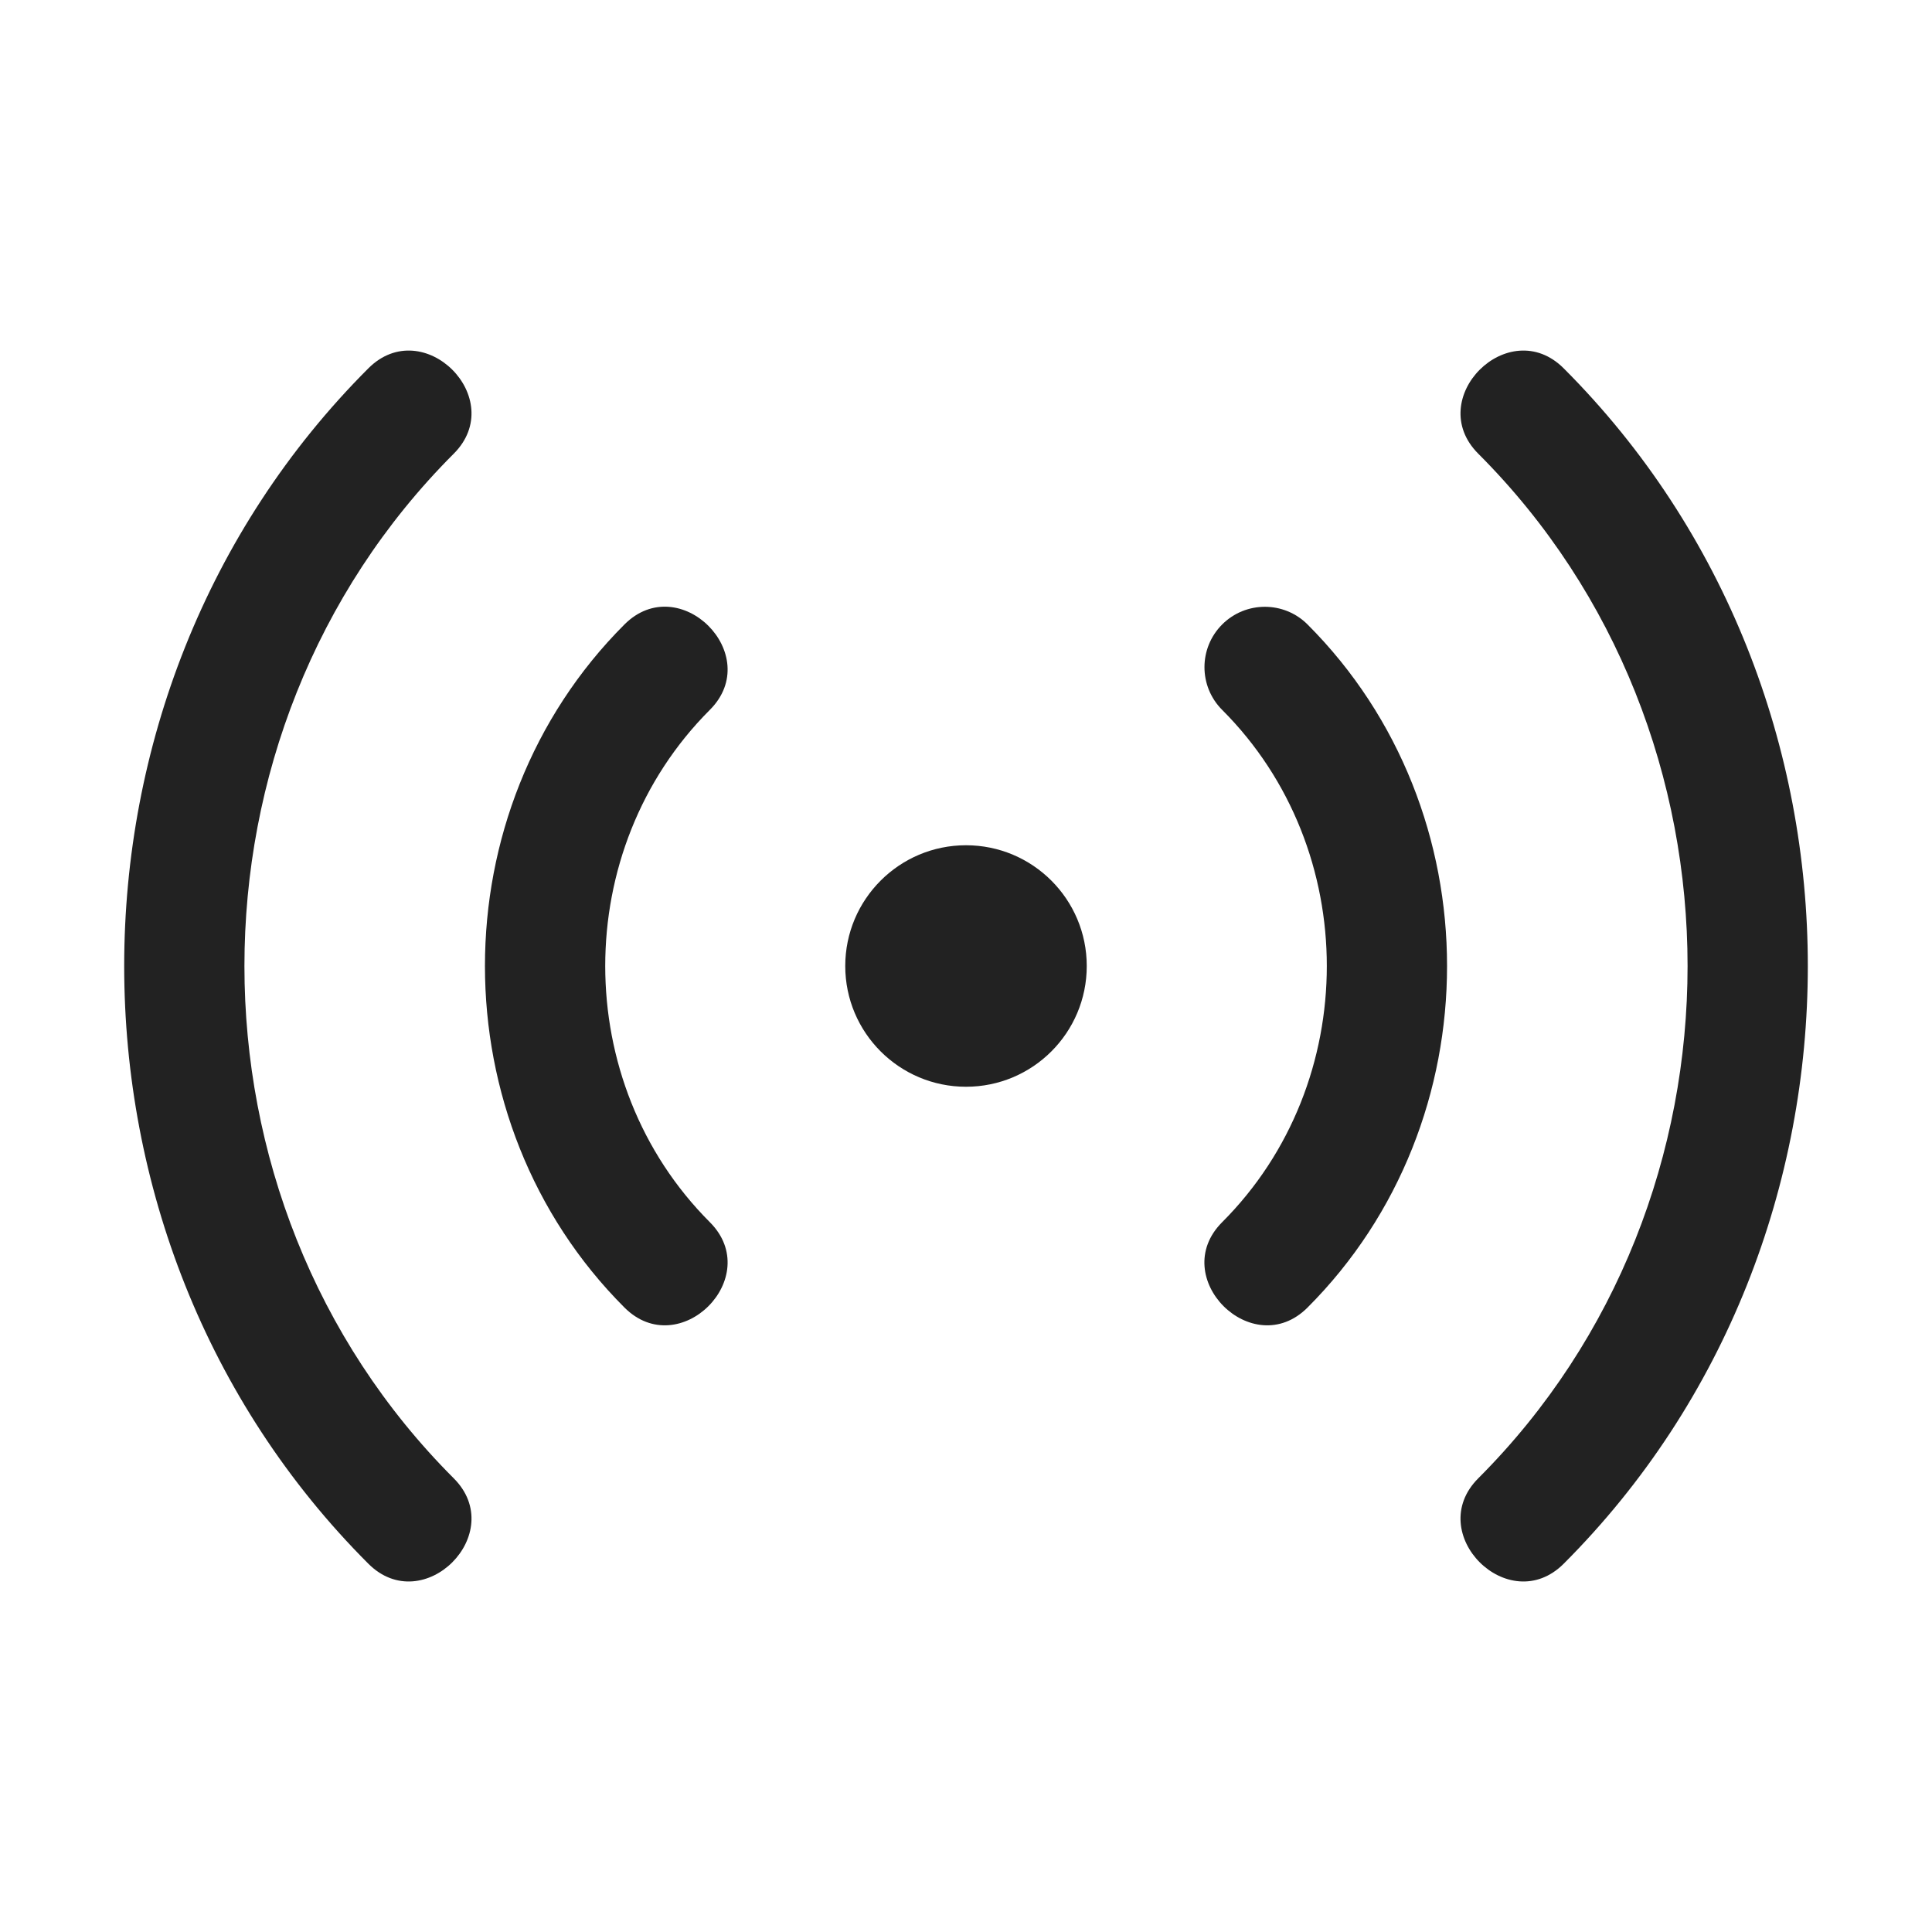
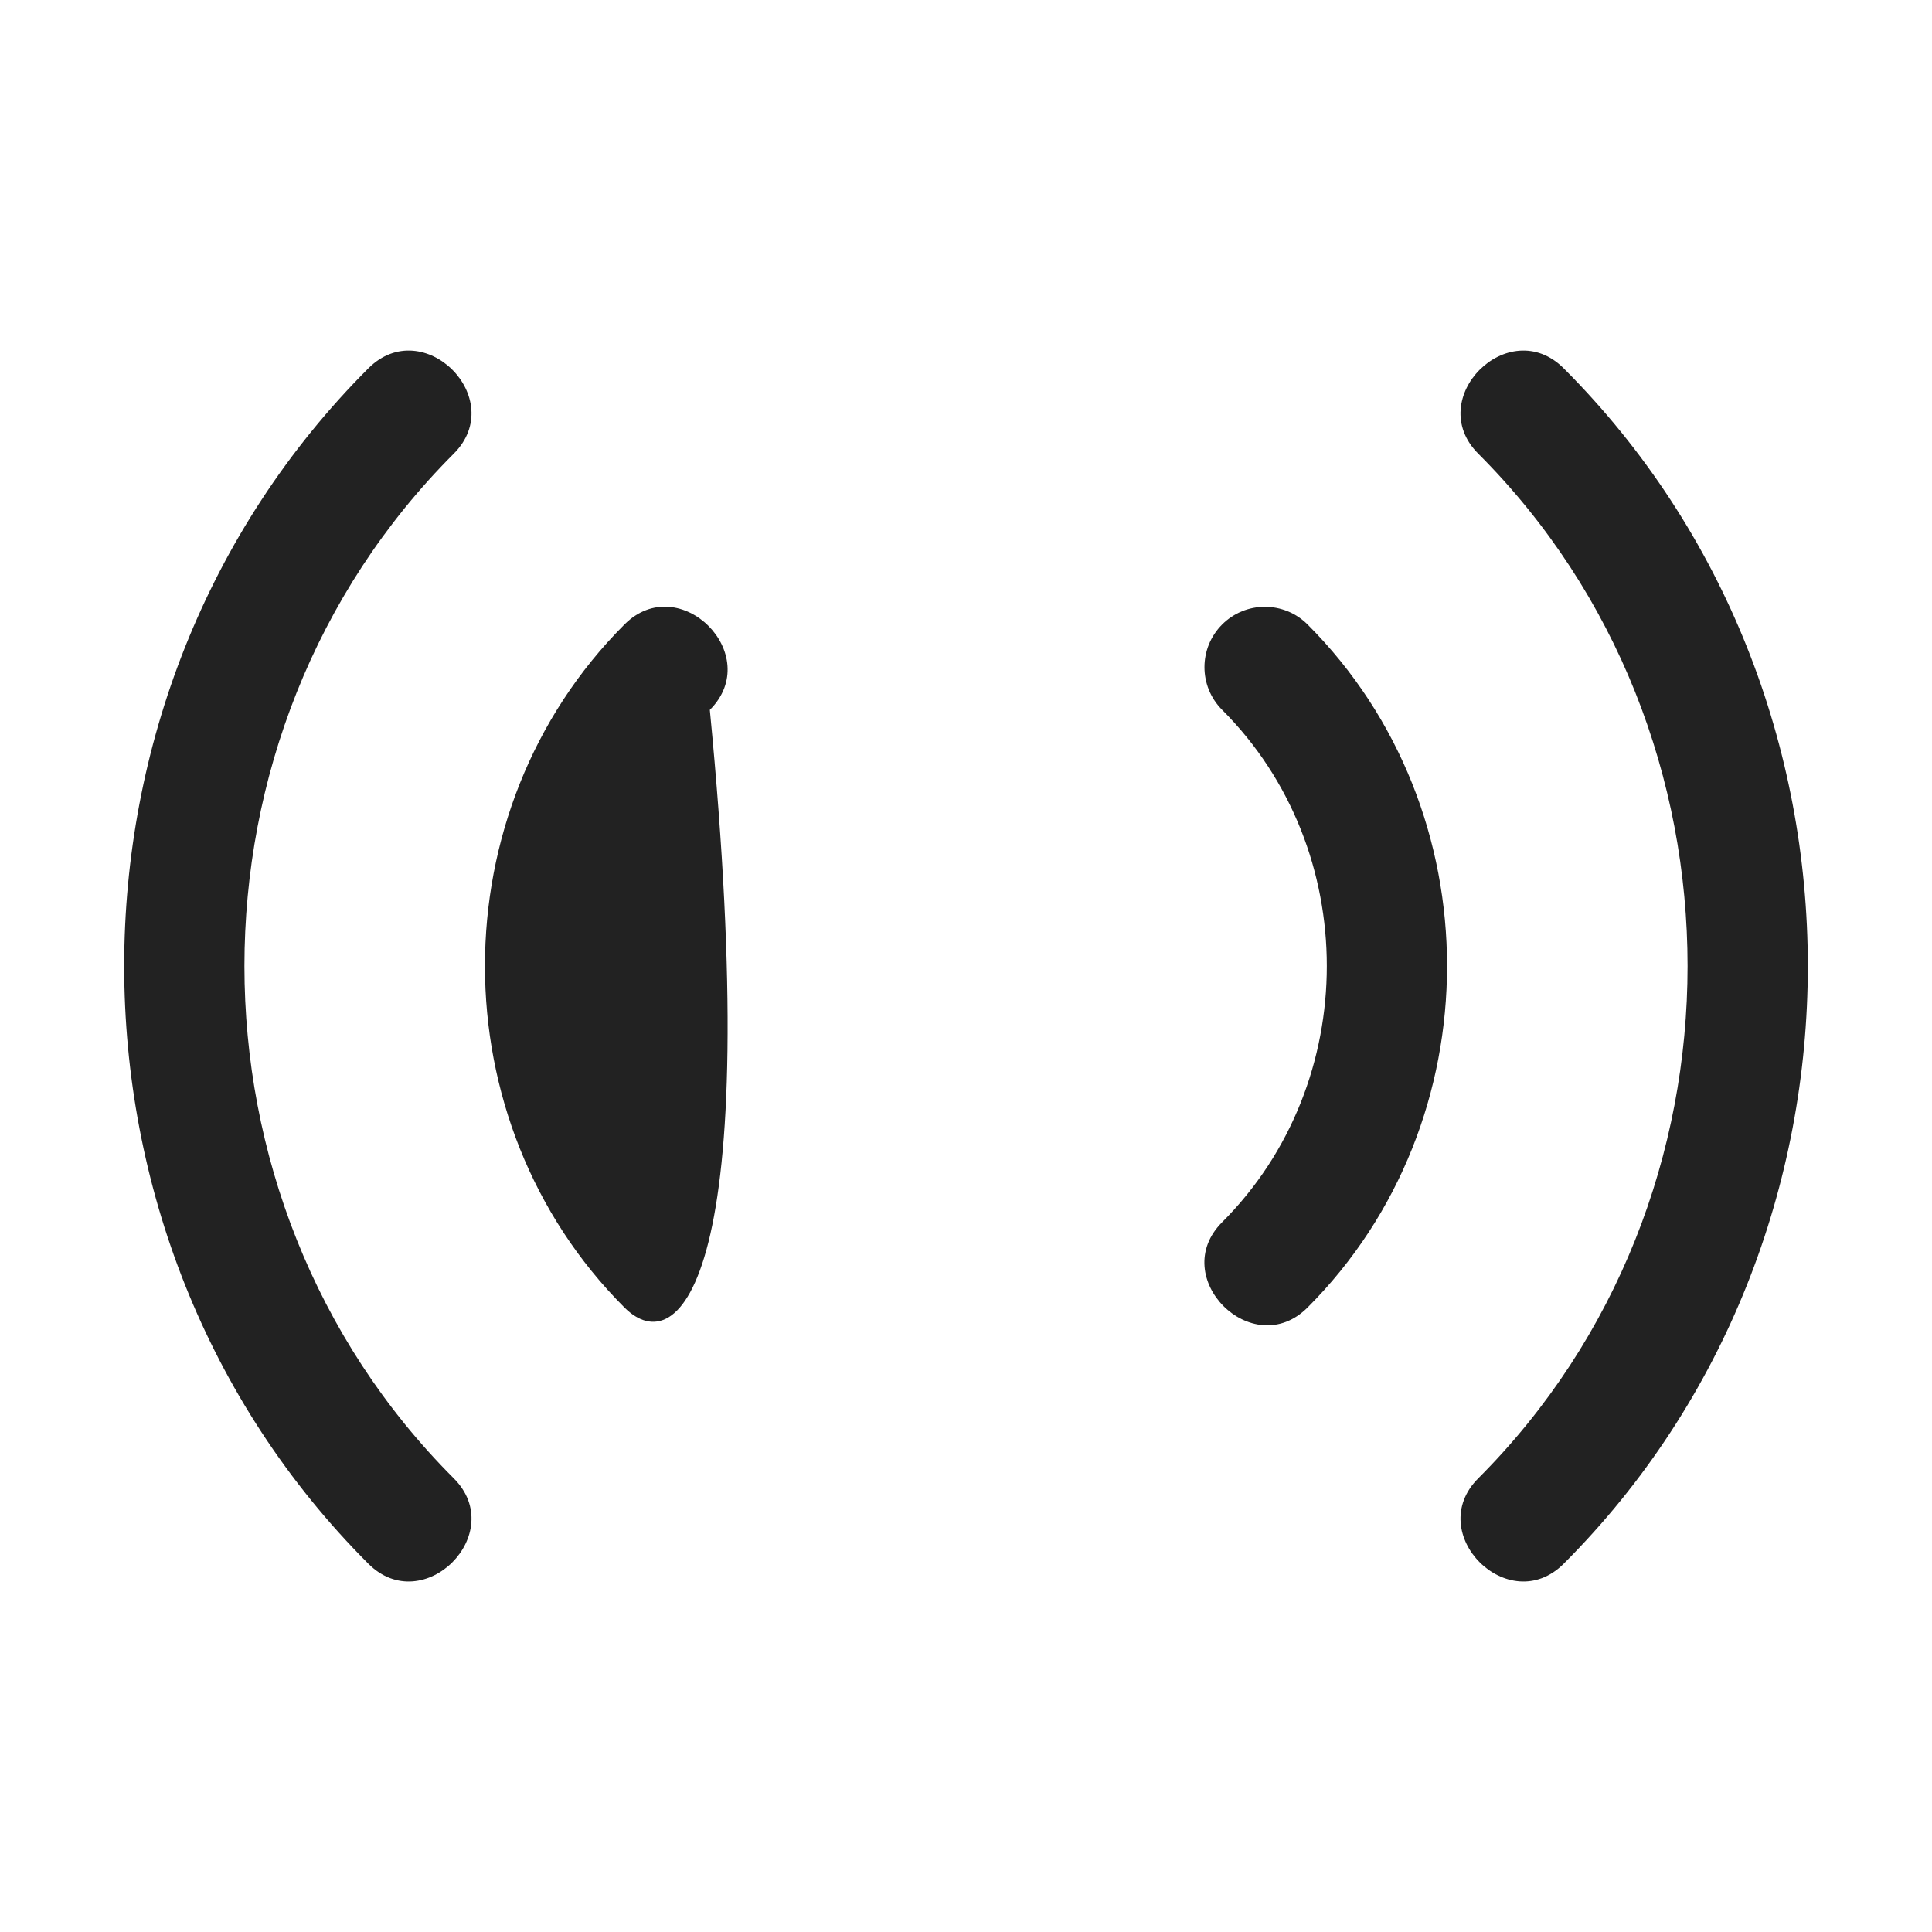
<svg xmlns="http://www.w3.org/2000/svg" width="32" height="32" viewBox="0 0 32 32" fill="none">
  <path d="M7.515 7.515C8.427 6.603 7.013 5.189 6.101 6.101C0.709 11.493 0.709 20.508 6.101 25.9C7.013 26.812 8.427 25.397 7.515 24.485C2.893 19.864 2.893 12.137 7.515 7.515Z" fill="#222222" />
  <path d="M24.485 7.515C23.573 6.603 24.988 5.189 25.9 6.101C31.291 11.493 31.291 20.508 25.9 25.9C24.988 26.812 23.573 25.397 24.485 24.485C29.107 19.864 29.107 12.137 24.485 7.515Z" fill="#222222" />
  <path d="M20.243 10.343C19.852 10.734 19.852 11.367 20.243 11.758C22.554 14.068 22.554 17.932 20.243 20.243C19.331 21.155 20.745 22.569 21.657 21.657C24.738 18.576 24.738 13.424 21.657 10.343C21.267 9.953 20.633 9.953 20.243 10.343Z" fill="#222222" />
-   <path d="M18 16C18 17.105 17.105 18 16 18C14.896 18 14 17.105 14 16C14 14.896 14.896 14 16 14C17.105 14 18 14.896 18 16Z" fill="#222222" />
-   <path d="M11.757 11.758C9.447 14.068 9.447 17.932 11.757 20.243C12.669 21.155 11.255 22.569 10.343 21.657C7.262 18.576 7.262 13.424 10.343 10.343C11.255 9.431 12.669 10.846 11.757 11.758Z" fill="#222222" />
+   <path d="M11.757 11.758C12.669 21.155 11.255 22.569 10.343 21.657C7.262 18.576 7.262 13.424 10.343 10.343C11.255 9.431 12.669 10.846 11.757 11.758Z" fill="#222222" />
</svg>